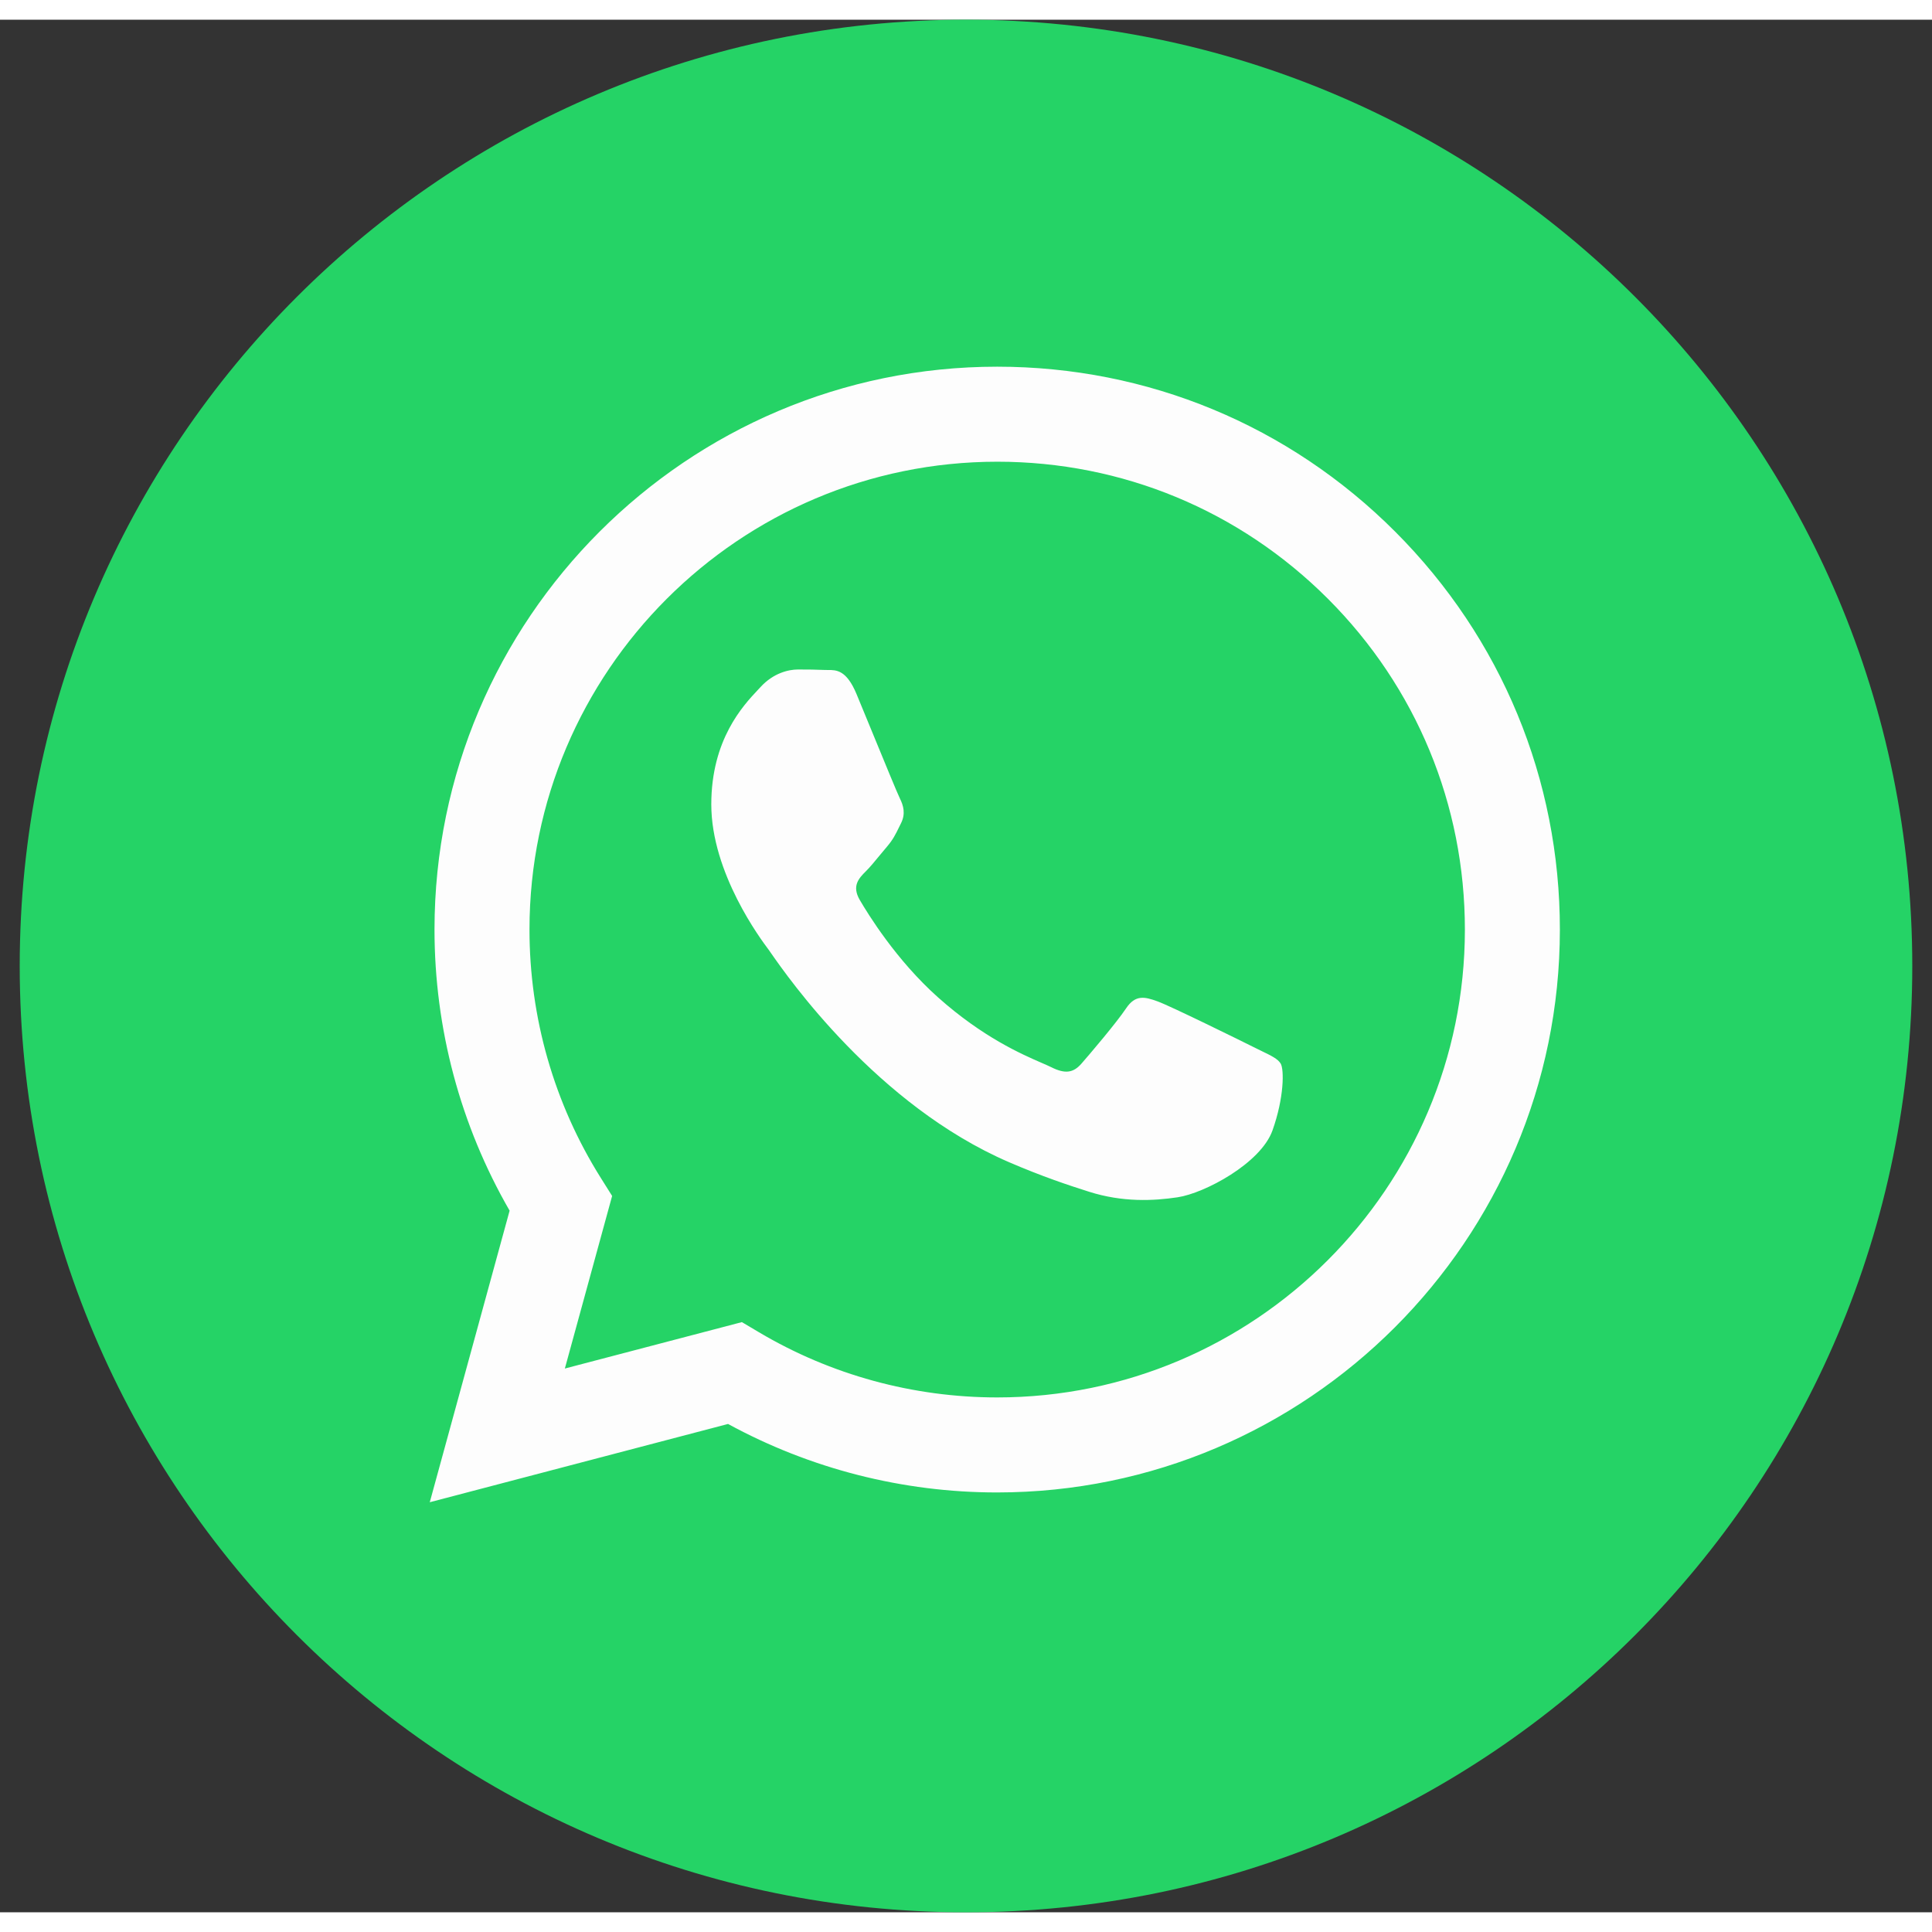
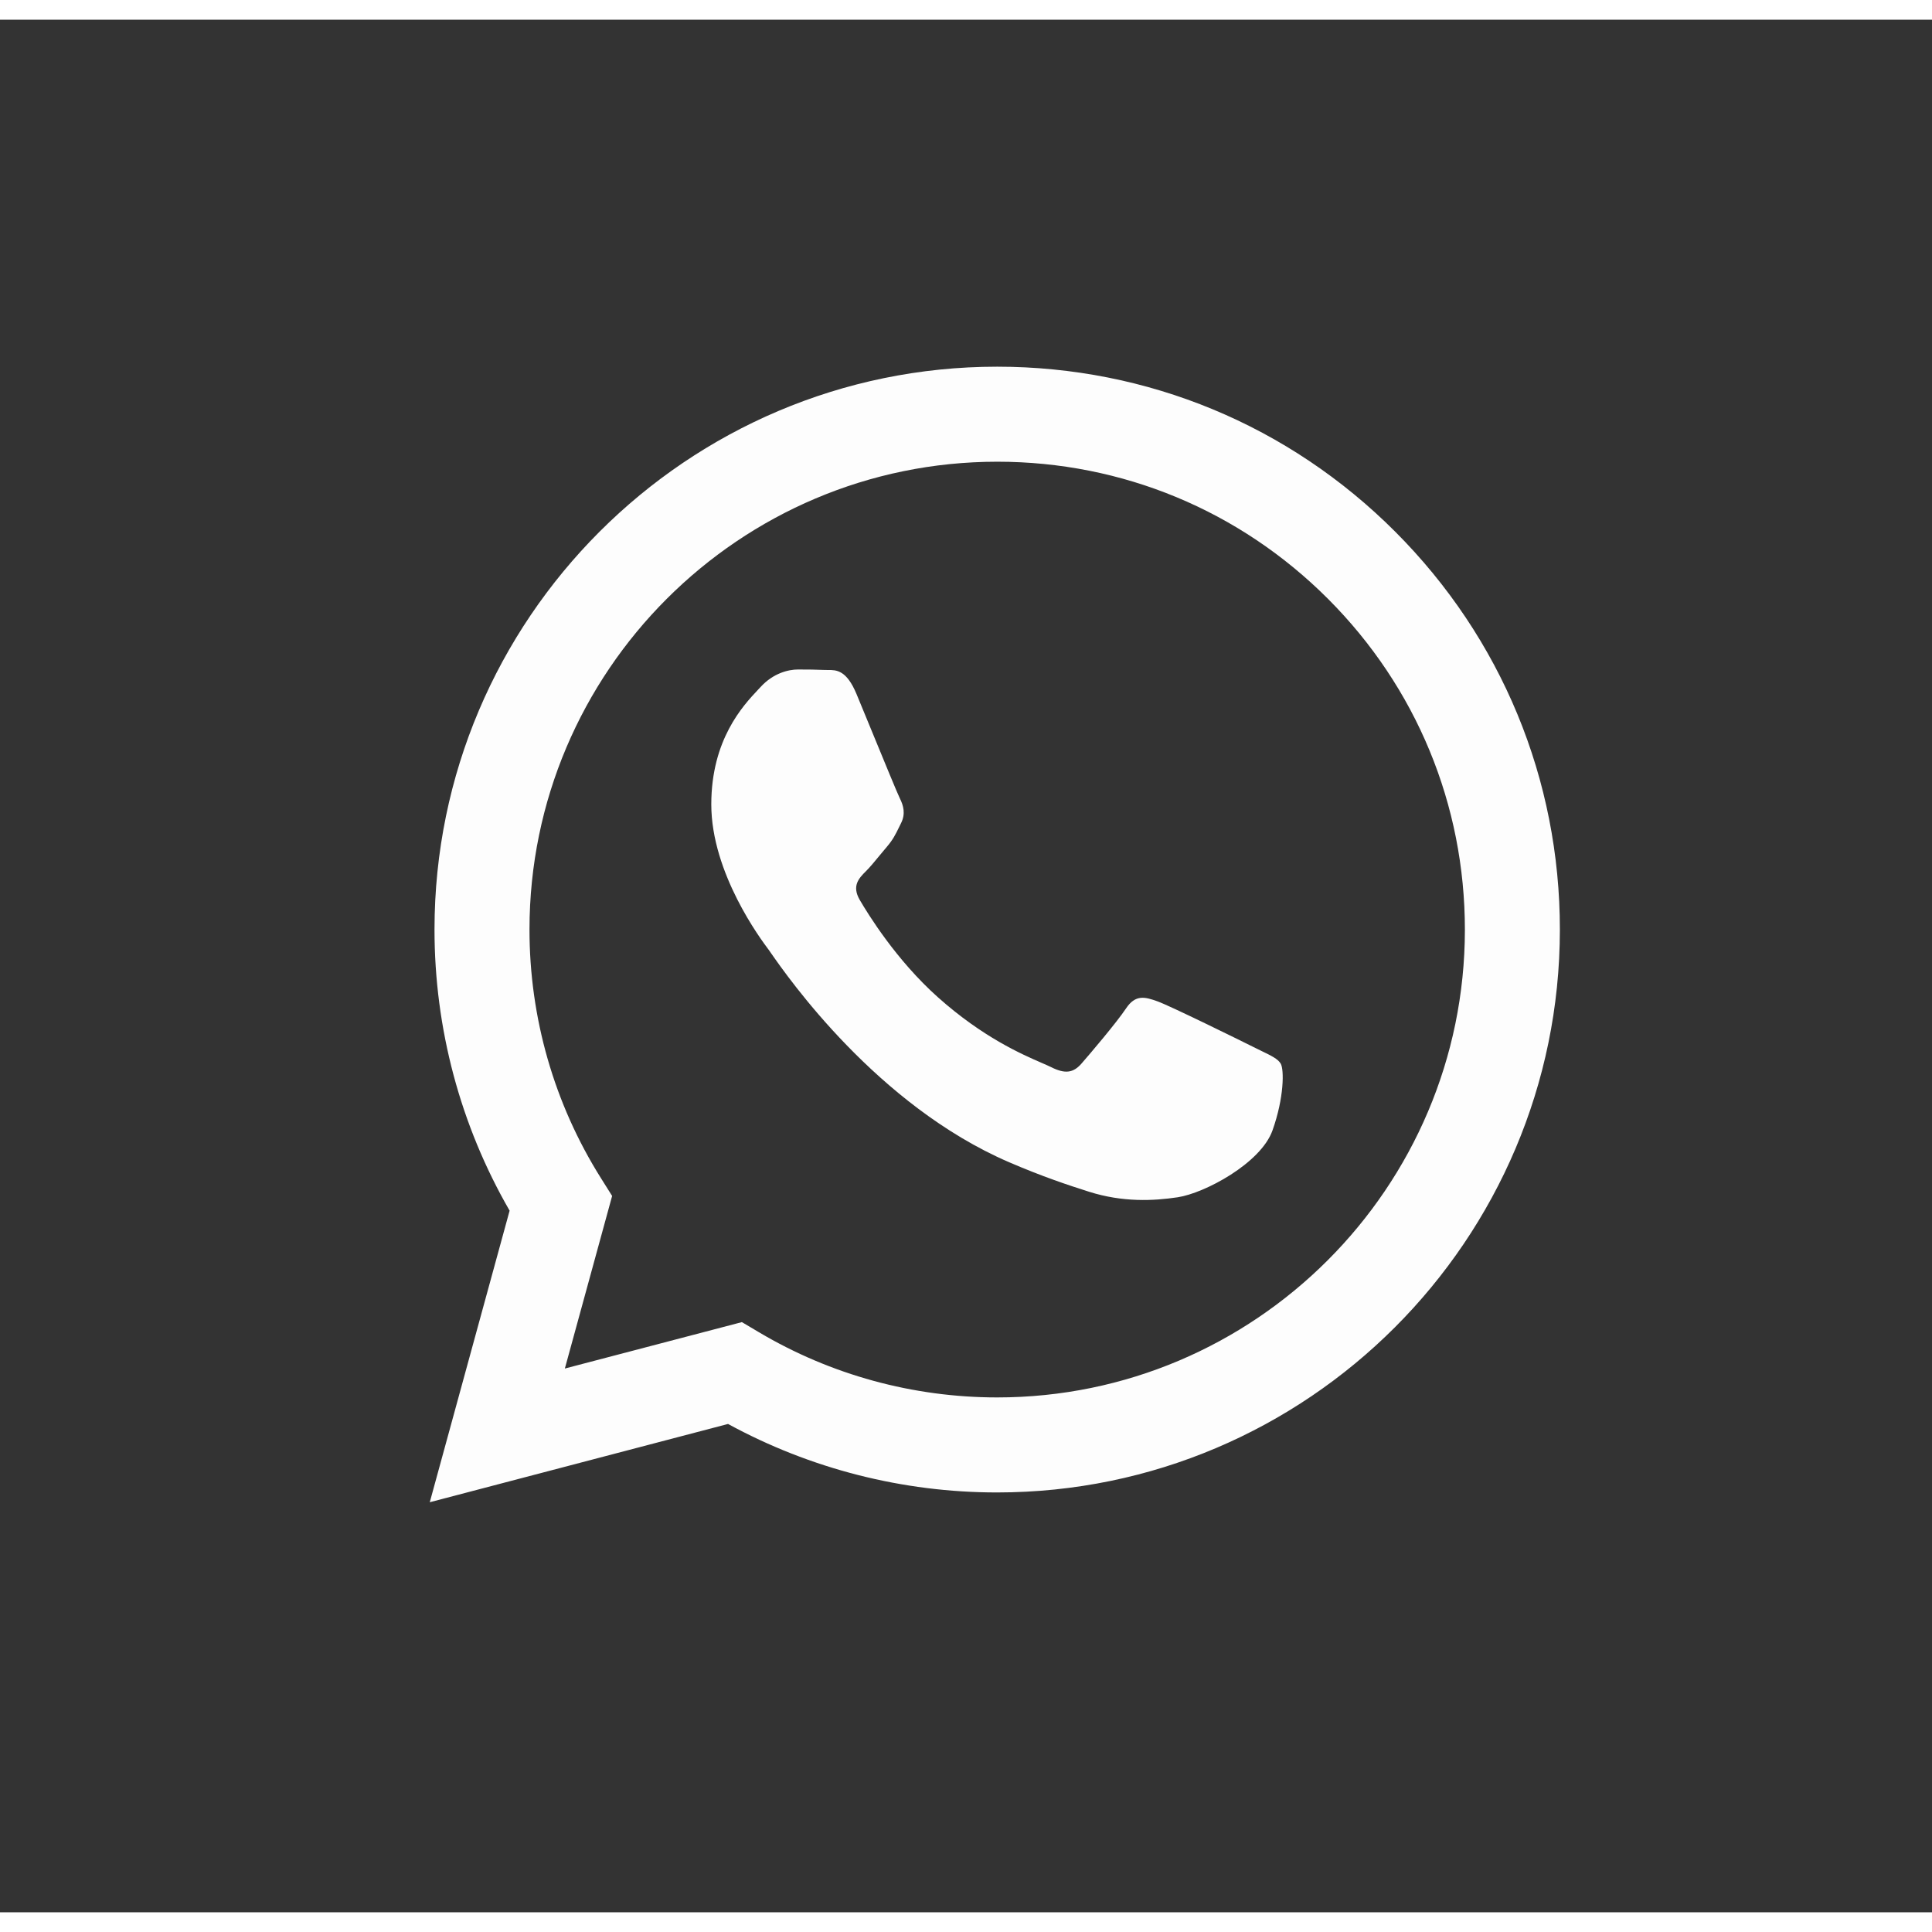
<svg xmlns="http://www.w3.org/2000/svg" width="32" height="32" viewBox="0 0 49 48" fill="none">
  <rect x="0" y="0" width="49" height="48" fill="#333333" stroke="none" />
-   <path d="M24.5 48C37.755 48 48.5 37.255 48.5 24C48.5 10.745 37.755 0 24.5 0C11.245 0 0.5 10.745 0.5 24C0.5 37.255 11.245 48 24.5 48Z" fill="#25D366" />
  <path fill-rule="evenodd" clip-rule="evenodd" d="M25.291 37.352H25.285C22.897 37.352 20.55 36.752 18.465 35.615L10.9 37.6L12.925 30.205C11.676 28.04 11.019 25.585 11.02 23.07C11.023 15.201 17.425 8.8 25.291 8.8C29.109 8.801 32.692 10.288 35.386 12.985C38.081 15.683 39.564 19.268 39.562 23.081C39.559 30.948 33.16 37.349 25.291 37.352ZM18.816 33.032L19.249 33.289C21.07 34.37 23.158 34.941 25.286 34.942H25.291C31.829 34.942 37.15 29.621 37.153 23.081C37.154 19.911 35.921 16.931 33.682 14.689C31.442 12.447 28.464 11.211 25.296 11.21C18.753 11.21 13.432 16.531 13.429 23.071C13.428 25.312 14.055 27.495 15.243 29.383L15.525 29.832L14.326 34.209L18.816 33.032ZM31.992 26.154C32.241 26.274 32.409 26.355 32.481 26.475C32.57 26.624 32.57 27.338 32.273 28.171C31.976 29.004 30.551 29.764 29.866 29.866C29.252 29.958 28.474 29.996 27.62 29.725C27.102 29.561 26.438 29.341 25.587 28.974C22.244 27.53 19.985 24.29 19.558 23.678C19.528 23.635 19.507 23.605 19.496 23.589L19.493 23.585C19.304 23.334 18.04 21.647 18.04 19.901C18.04 18.258 18.846 17.397 19.218 17.001C19.243 16.974 19.267 16.949 19.288 16.926C19.614 16.569 20.001 16.48 20.238 16.48C20.476 16.48 20.714 16.482 20.922 16.492C20.948 16.494 20.974 16.493 21.002 16.493C21.21 16.492 21.469 16.49 21.724 17.104C21.823 17.341 21.966 17.691 22.118 18.06C22.425 18.807 22.764 19.633 22.824 19.752C22.913 19.93 22.972 20.139 22.853 20.377C22.835 20.413 22.819 20.446 22.803 20.478C22.714 20.661 22.648 20.795 22.497 20.972C22.437 21.041 22.376 21.116 22.314 21.191C22.191 21.34 22.069 21.49 21.962 21.596C21.783 21.774 21.598 21.967 21.805 22.324C22.014 22.681 22.729 23.849 23.789 24.794C24.929 25.811 25.919 26.24 26.421 26.458C26.519 26.501 26.599 26.535 26.657 26.564C27.013 26.743 27.221 26.713 27.429 26.475C27.637 26.237 28.321 25.434 28.558 25.077C28.796 24.72 29.034 24.779 29.361 24.898C29.688 25.017 31.441 25.88 31.797 26.058C31.867 26.093 31.932 26.125 31.992 26.154Z" fill="#FDFDFD" />
</svg>